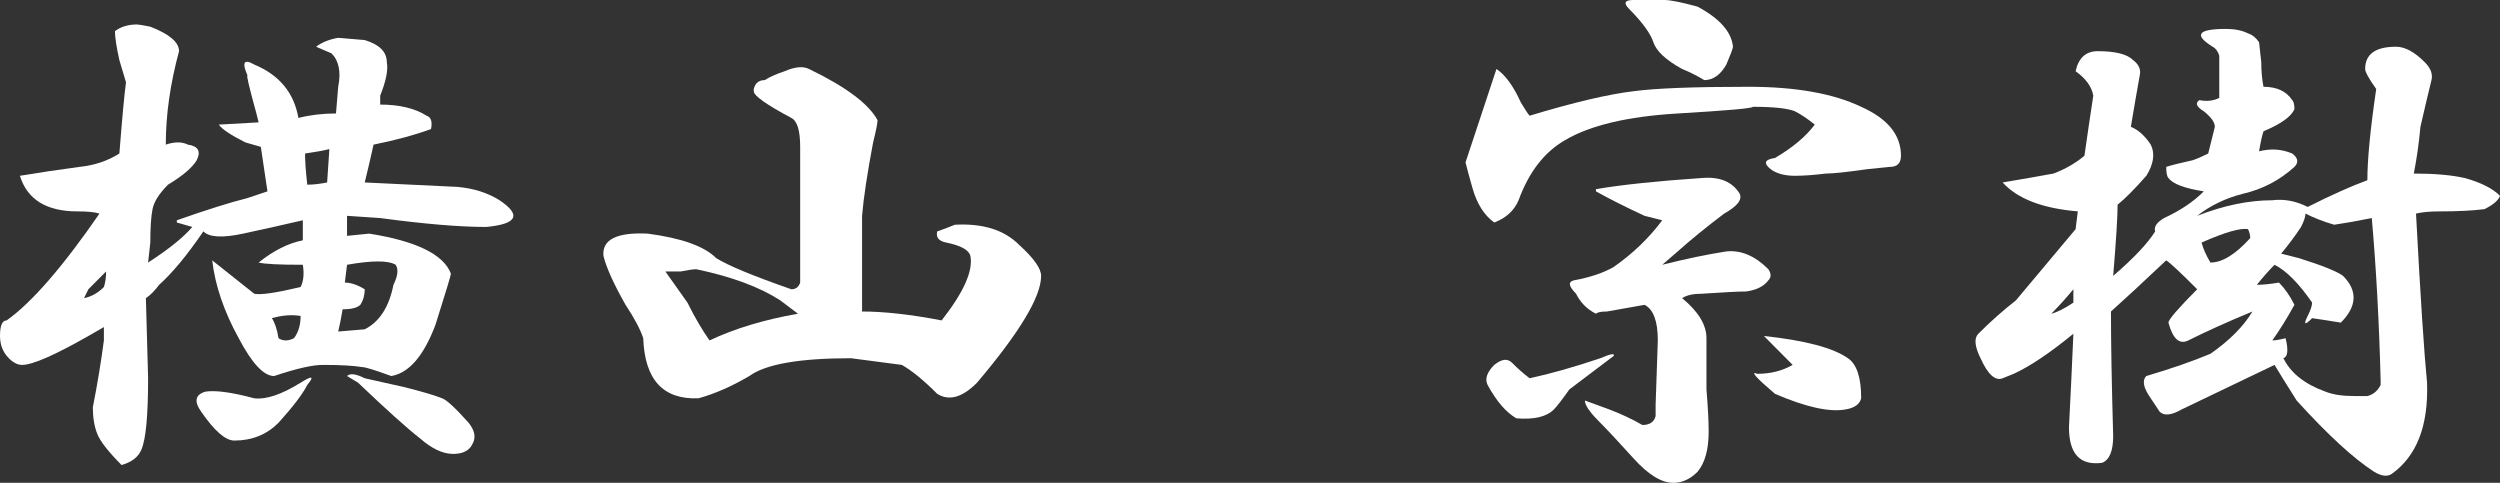
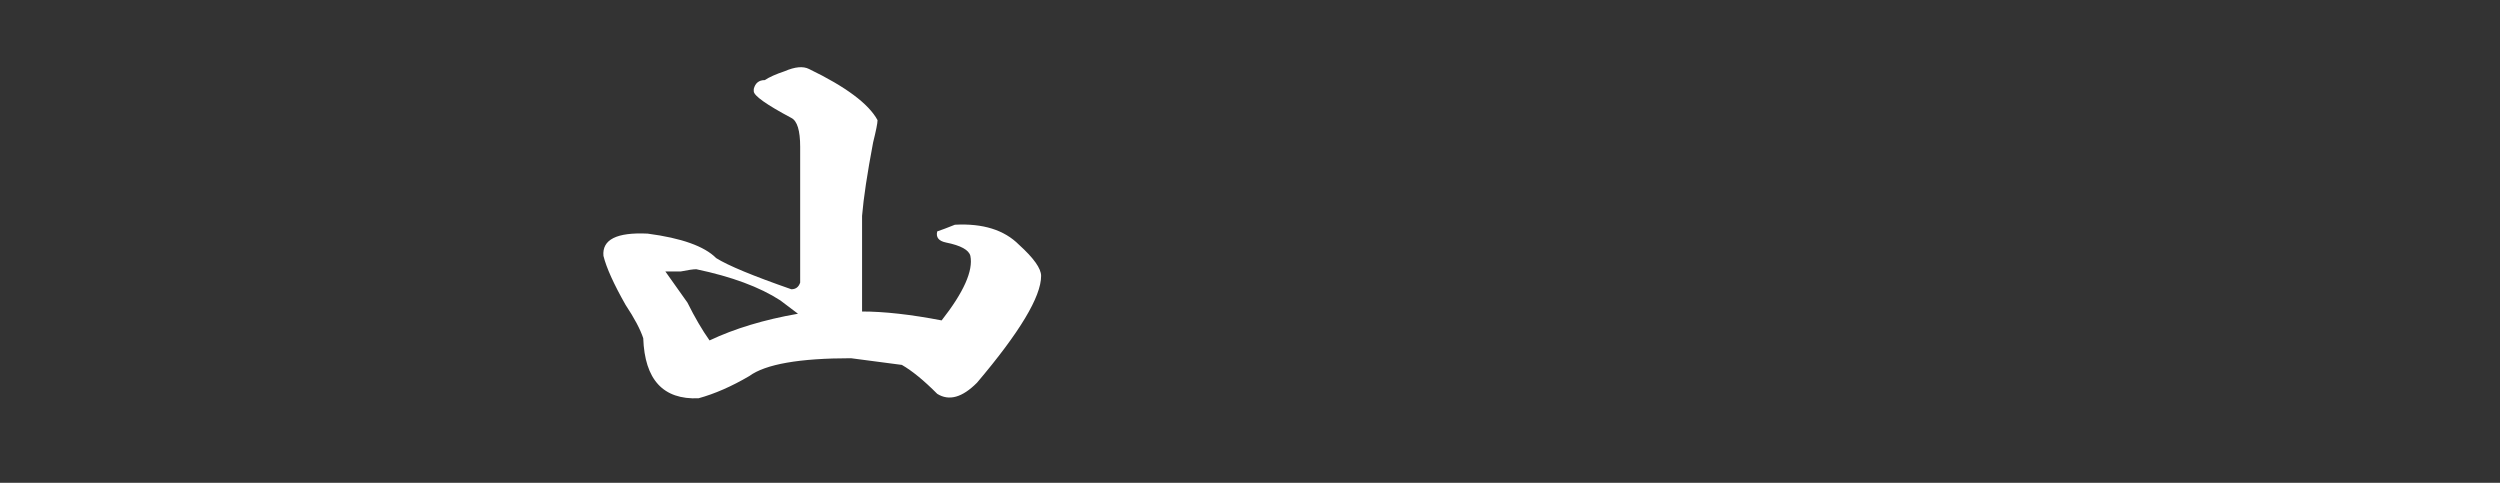
<svg xmlns="http://www.w3.org/2000/svg" width="233" height="45" viewBox="0 0 233 45" fill="none">
  <rect x="0" y="0" width="233" height="45" fill="#333333" stroke="none" />
-   <path d="M14.009 2.488C15.794 3.18 16.687 3.94 16.687 4.77C15.863 7.811 15.451 10.714 15.451 13.479C16.275 13.203 16.962 13.203 17.511 13.479C18.472 13.617 18.747 14.101 18.335 14.931C17.923 15.622 17.03 16.383 15.657 17.212C14.833 18.041 14.352 18.802 14.215 19.493C14.078 20.184 14.009 21.221 14.009 22.604L13.803 24.47C15.726 23.226 17.099 22.12 17.923 21.152L16.481 20.737V20.53C19.228 19.562 21.425 18.871 23.073 18.456L24.927 17.834L24.309 13.687L22.867 13.272C21.494 12.581 20.67 12.028 20.395 11.613L24.103 11.405L23.897 10.576C23.211 8.088 22.936 6.912 23.073 7.051C22.524 5.806 22.73 5.461 23.691 6.014C26.026 6.982 27.4 8.641 27.812 10.991C28.91 10.714 30.078 10.576 31.314 10.576L31.52 8.088C31.795 6.705 31.589 5.668 30.902 4.977L29.46 4.355C30.009 3.94 30.696 3.664 31.52 3.525L33.992 3.733C35.365 4.147 36.052 4.839 36.052 5.806C36.19 6.498 35.983 7.535 35.434 8.917V9.747C37.22 9.747 38.662 10.092 39.76 10.783C40.172 10.922 40.31 11.336 40.172 12.028C38.662 12.581 36.876 13.065 34.816 13.479C34.541 14.723 34.267 15.899 33.992 17.005L42.645 17.419C44.155 17.558 45.46 17.972 46.559 18.664C48.619 20.046 48.207 20.876 45.323 21.152C44.087 21.152 42.645 21.083 40.996 20.945C39.348 20.806 37.494 20.599 35.434 20.323L32.344 20.115V21.982L34.404 21.774C38.799 22.465 41.34 23.71 42.026 25.507C42.026 25.645 41.546 27.235 40.584 30.276C39.486 33.18 38.112 34.77 36.464 35.046C34.953 34.493 34.061 34.217 33.786 34.217C32.962 34.078 31.726 34.009 30.078 34.009C29.116 34.009 27.606 34.355 25.546 35.046C24.584 35.046 23.485 33.871 22.249 31.521C20.876 29.032 20.052 26.613 19.777 24.263L23.691 27.373C24.241 27.512 25.683 27.304 28.018 26.751C28.292 26.198 28.361 25.507 28.224 24.677C26.026 24.677 24.653 24.608 24.103 24.47C25.477 23.364 26.85 22.673 28.224 22.396C28.224 21.705 28.224 21.083 28.224 20.53C26.438 20.945 24.584 21.359 22.661 21.774C20.739 22.189 19.503 22.12 18.953 21.567C17.442 23.779 16.069 25.438 14.833 26.544C14.421 27.097 14.009 27.512 13.597 27.788L13.803 35.254C13.803 38.71 13.597 40.922 13.185 41.889C12.91 42.581 12.292 43.065 11.331 43.341C10.095 42.097 9.339 41.129 9.065 40.438C8.79 39.746 8.653 38.917 8.653 37.949C9.065 35.876 9.408 33.802 9.683 31.728V30.484L8.24 31.313C5.082 33.111 3.022 34.009 2.06 34.009C1.648 34.009 1.236 33.802 0.824 33.387C0.275 32.834 0 32.143 0 31.313C0 30.346 0.206 29.862 0.618 29.862C2.953 28.203 5.837 24.885 9.271 19.908C8.859 19.77 8.172 19.701 7.21 19.701C4.326 19.701 2.541 18.595 1.854 16.383C3.502 16.106 5.356 15.829 7.416 15.553C8.79 15.415 10.026 15 11.125 14.309C11.399 10.852 11.605 8.641 11.743 7.673L11.125 5.599C10.85 4.355 10.713 3.456 10.713 2.903C11.262 2.488 11.949 2.281 12.773 2.281C12.91 2.281 13.322 2.35 14.009 2.488ZM28.43 14.309C28.43 15 28.498 15.968 28.636 17.212C29.185 17.212 29.803 17.143 30.49 17.005L30.696 13.894C30.146 14.032 29.391 14.171 28.43 14.309ZM36.876 24.677C36.19 24.263 34.679 24.263 32.344 24.677L32.138 26.336C32.687 26.336 33.305 26.544 33.992 26.959C33.992 27.512 33.855 27.995 33.58 28.41C33.305 28.687 32.756 28.825 31.932 28.825C31.795 29.654 31.657 30.346 31.52 30.899L33.992 30.691C35.365 30 36.258 28.617 36.67 26.544C37.082 25.714 37.151 25.092 36.876 24.677ZM8.24 26.959L7.828 27.788C8.515 27.65 9.133 27.304 9.683 26.751C9.82 26.336 9.889 25.852 9.889 25.299L8.24 26.959ZM25.34 29.654C25.614 30.069 25.82 30.691 25.958 31.521C26.37 31.797 26.85 31.797 27.4 31.521C27.812 30.968 28.018 30.276 28.018 29.447C27.194 29.309 26.301 29.378 25.34 29.654ZM37.7 36.083C39.348 36.498 40.516 36.843 41.203 37.12C41.614 37.258 42.438 38.018 43.675 39.401C44.224 40.092 44.361 40.714 44.087 41.267C43.812 41.959 43.194 42.304 42.233 42.304C41.271 42.304 40.241 41.82 39.142 40.852C37.906 39.885 35.983 38.157 33.374 35.668L32.344 35.046C32.619 34.77 33.168 34.839 33.992 35.254L37.7 36.083ZM28.636 35.876C28.224 36.705 27.331 37.88 25.958 39.401C24.859 40.507 23.485 41.06 21.837 41.06C21.013 41.06 19.983 40.161 18.747 38.364C18.06 37.396 18.198 36.774 19.159 36.498C20.12 36.359 21.631 36.567 23.691 37.12C24.79 37.258 26.232 36.774 28.018 35.668C29.116 34.977 29.322 35.046 28.636 35.876Z" fill="white" />
  <path d="M75.4 6.429C78.834 8.088 80.963 9.677 81.787 11.198C81.787 11.475 81.65 12.166 81.375 13.272C80.826 16.175 80.482 18.456 80.345 20.115V29.032C82.405 29.032 84.877 29.309 87.761 29.862C89.821 27.235 90.714 25.23 90.439 23.848C90.302 23.295 89.547 22.88 88.173 22.604C87.487 22.465 87.212 22.12 87.349 21.567C87.761 21.429 88.311 21.221 88.997 20.945C91.607 20.806 93.598 21.429 94.972 22.811C96.345 24.055 97.032 25.023 97.032 25.714C97.032 27.65 95.04 30.968 91.058 35.668C89.684 37.051 88.448 37.396 87.349 36.705C86.113 35.461 85.014 34.562 84.053 34.009L79.315 33.387C74.508 33.387 71.349 33.94 69.838 35.046C68.19 36.014 66.611 36.705 65.1 37.12C61.804 37.258 60.087 35.392 59.95 31.521C59.675 30.691 59.126 29.654 58.301 28.41C57.203 26.475 56.516 24.954 56.241 23.848C56.104 22.327 57.477 21.636 60.362 21.774C63.52 22.189 65.649 22.949 66.748 24.055C67.847 24.747 70.181 25.714 73.752 26.959C74.165 26.959 74.439 26.751 74.576 26.336V13.687C74.576 12.166 74.302 11.267 73.752 10.991C71.418 9.747 70.25 8.917 70.25 8.502V8.295C70.388 7.742 70.731 7.465 71.28 7.465C71.692 7.189 72.31 6.912 73.134 6.636C74.096 6.221 74.851 6.152 75.4 6.429ZM63.452 25.299C62.902 25.299 62.422 25.299 62.01 25.299L64.07 28.203C64.757 29.585 65.443 30.76 66.13 31.728C68.465 30.622 71.212 29.793 74.371 29.24C73.821 28.825 73.272 28.41 72.722 27.995C70.8 26.751 68.19 25.783 64.894 25.092C64.619 25.092 64.138 25.161 63.452 25.299Z" fill="white" />
-   <path d="M155.127 0C155.677 0 156.707 0.207 158.217 0.622C160.278 1.728 161.376 2.972 161.514 4.355C161.514 4.493 161.308 5.046 160.896 6.014C160.346 6.982 159.66 7.465 158.836 7.465C158.149 7.051 157.462 6.705 156.775 6.429C155.265 5.599 154.372 4.77 154.097 3.94C153.823 3.111 153.067 2.074 151.831 0.829C151.282 0.276 151.419 0 152.243 0H155.127ZM139.47 6.429C140.294 6.982 141.05 8.018 141.737 9.539C142.149 10.23 142.423 10.645 142.561 10.783C146.681 9.539 149.908 8.779 152.243 8.502C154.303 8.226 157.874 8.088 162.956 8.088C167.351 8.088 170.853 8.71 173.462 9.954C175.935 11.06 177.171 12.581 177.171 14.516C177.171 15.207 176.827 15.553 176.141 15.553L174.08 15.76C172.158 16.037 170.853 16.175 170.166 16.175C169.067 16.313 168.106 16.383 167.282 16.383C166.321 16.383 165.565 16.175 165.016 15.76C164.329 15.207 164.467 14.862 165.428 14.723C167.076 13.756 168.312 12.719 169.136 11.613C168.449 11.06 167.831 10.645 167.282 10.369C166.595 10.092 165.291 9.954 163.368 9.954C163.368 10.092 161.033 10.3 156.363 10.576C151.694 10.852 148.192 11.682 145.857 13.065C143.934 14.171 142.492 16.037 141.531 18.664C141.118 19.631 140.363 20.323 139.264 20.737C138.303 20.046 137.616 18.94 137.204 17.419C136.93 16.452 136.724 15.691 136.586 15.138C138.097 10.576 139.058 7.673 139.47 6.429ZM158.63 16.59C160.278 16.452 161.445 16.936 162.132 18.041C162.406 18.595 161.926 19.217 160.69 19.908C159.042 21.152 157.599 22.327 156.363 23.433L154.921 24.677C157.119 24.124 159.11 23.71 160.896 23.433C162.269 23.295 163.574 23.848 164.81 25.092C165.085 25.507 165.085 25.852 164.81 26.129C164.398 26.682 163.711 27.028 162.75 27.166C162.063 27.166 160.69 27.235 158.63 27.373C157.805 27.373 157.187 27.512 156.775 27.788C158.286 29.032 159.042 30.276 159.042 31.521V36.29C159.179 37.949 159.248 39.263 159.248 40.23C159.248 41.889 158.904 43.134 158.217 43.963C157.531 44.654 156.775 45 155.951 45C154.853 45 153.617 44.24 152.243 42.719C150.87 41.198 149.771 40.023 148.947 39.194C148.123 38.364 147.711 37.742 147.711 37.327L149.977 38.157C151.076 38.571 152.106 39.055 153.067 39.608C153.754 39.608 154.166 39.332 154.303 38.779V37.742L154.509 31.728C154.509 29.931 154.097 28.825 153.273 28.41C151.762 28.687 150.595 28.894 149.771 29.032C149.222 29.032 148.878 29.101 148.741 29.24C147.917 28.825 147.299 28.203 146.887 27.373C146.2 26.682 146.131 26.267 146.681 26.129C148.192 25.852 149.428 25.438 150.389 24.885C152.174 23.641 153.685 22.189 154.921 20.53L153.273 20.115C151.488 19.286 149.977 18.525 148.741 17.834V17.627C151.213 17.212 154.509 16.866 158.63 16.59ZM164.398 31.313C168.243 31.728 170.853 32.419 172.226 33.387C173.05 33.94 173.462 35.184 173.462 37.12C173.325 37.673 172.844 38.018 172.02 38.157C170.51 38.433 168.312 37.949 165.428 36.705C163.642 35.184 163.093 34.562 163.78 34.839C165.016 34.839 166.115 34.562 167.076 34.009L164.398 31.313ZM150.389 33.18C149.29 34.009 147.917 35.046 146.269 36.29C145.582 37.258 145.101 37.88 144.827 38.157C144.14 38.848 142.973 39.124 141.324 38.986C140.363 38.433 139.47 37.396 138.646 35.876C138.372 35.323 138.578 34.7 139.264 34.009C139.951 33.456 140.5 33.387 140.912 33.802C141.462 34.355 142.011 34.839 142.561 35.254C144.483 34.839 146.681 34.217 149.153 33.387C150.114 32.972 150.526 32.903 150.389 33.18Z" fill="white" />
-   <path d="M207.454 2.696C208.279 2.696 208.965 2.834 209.515 3.111C209.927 3.249 210.27 3.525 210.545 3.94L210.751 5.806C210.751 6.636 210.819 7.396 210.957 8.088C212.193 8.088 213.085 8.502 213.635 9.332C213.772 9.47 213.841 9.747 213.841 10.161C213.566 10.852 212.605 11.544 210.957 12.235C210.819 12.65 210.682 13.272 210.545 14.101C211.643 13.825 212.673 13.894 213.635 14.309C214.184 14.723 214.253 15.138 213.841 15.553C212.467 16.797 210.888 17.627 209.103 18.041C207.454 18.456 206.012 19.148 204.776 20.115C207.248 19.148 209.583 18.664 211.781 18.664C212.879 18.525 213.978 18.733 215.077 19.286C217.274 18.18 219.128 17.35 220.639 16.797C220.639 14.862 220.914 12.028 221.463 8.295C220.777 7.327 220.433 6.705 220.433 6.429C220.433 5.046 221.395 4.355 223.317 4.355C224.141 4.355 225.034 4.839 225.996 5.806C226.545 6.359 226.751 6.912 226.614 7.465C226.339 8.571 225.996 10.023 225.584 11.82C225.446 13.341 225.24 14.793 224.966 16.175C226.888 16.175 228.468 16.313 229.704 16.59C231.215 17.005 232.313 17.558 233 18.249C232.863 18.664 232.382 19.078 231.558 19.493C230.459 19.631 229.086 19.701 227.438 19.701C226.476 19.701 225.721 19.77 225.172 19.908C225.584 27.65 225.927 32.903 226.202 35.668C226.339 39.677 225.24 42.511 222.905 44.17C222.493 44.447 221.944 44.378 221.257 43.963C219.335 42.719 216.931 40.507 214.047 37.327C213.085 35.806 212.399 34.7 211.987 34.009L203.334 38.157C202.373 38.71 201.686 38.779 201.274 38.364L200.45 37.12C199.763 36.152 199.626 35.461 200.038 35.046C202.373 34.355 204.364 33.664 206.012 32.972C207.798 31.728 209.103 30.415 209.927 29.032C207.592 30 205.6 30.899 203.952 31.728C203.128 32.143 202.51 31.59 202.098 30.069C202.098 29.793 202.991 28.756 204.776 26.959C203.266 25.438 202.304 24.539 201.892 24.263C199.695 26.336 197.978 27.926 196.742 29.032C196.742 31.936 196.81 35.806 196.948 40.645C196.948 42.028 196.604 42.857 195.918 43.134C193.858 43.41 192.828 42.304 192.828 39.816C192.965 37.189 193.102 34.286 193.24 31.106C191.042 32.903 189.188 34.148 187.677 34.839L186.647 35.254C185.96 35.53 185.274 34.908 184.587 33.387C184.038 32.281 183.969 31.521 184.381 31.106C185.48 30 186.647 28.963 187.883 27.995C189.394 26.198 191.248 23.986 193.446 21.359L193.652 19.701C190.355 19.424 188.021 18.525 186.647 17.005C188.295 16.728 189.875 16.452 191.385 16.175C192.484 15.76 193.446 15.207 194.27 14.516C194.544 12.581 194.819 10.714 195.094 8.917C194.956 8.088 194.407 7.327 193.446 6.636C193.72 5.392 194.407 4.77 195.506 4.77C196.33 4.77 197.016 4.839 197.566 4.977C198.115 5.115 198.527 5.323 198.802 5.599C199.351 6.014 199.557 6.498 199.42 7.051C199.145 8.571 198.871 10.161 198.596 11.82C199.283 12.097 199.901 12.65 200.45 13.479C200.862 14.309 200.725 15.277 200.038 16.383C198.939 17.627 198.047 18.525 197.36 19.078C197.36 20.184 197.223 22.396 196.948 25.714C198.871 24.055 200.175 22.673 200.862 21.567C200.725 21.152 200.999 20.737 201.686 20.323C203.197 19.631 204.433 18.802 205.394 17.834C203.609 17.558 202.51 17.143 202.098 16.59C201.961 16.452 201.892 16.106 201.892 15.553C202.304 15.415 203.128 15.207 204.364 14.931C204.776 14.793 205.257 14.585 205.806 14.309L206.424 11.82C206.424 11.405 206.081 10.922 205.394 10.369C204.708 9.954 204.57 9.608 204.982 9.332C205.669 9.47 206.287 9.401 206.836 9.124V5.184C206.699 4.77 206.493 4.493 206.218 4.355C204.433 3.249 204.845 2.696 207.454 2.696ZM214.871 19.908C214.871 20.184 214.734 20.599 214.459 21.152C213.91 21.982 213.291 22.811 212.605 23.641L214.253 24.055C216.45 24.747 217.824 25.299 218.373 25.714C219.747 27.097 219.678 28.548 218.167 30.069C217.343 29.931 216.45 29.793 215.489 29.654C214.802 30.346 214.665 30.276 215.077 29.447C215.352 28.894 215.489 28.479 215.489 28.203C214.253 26.405 213.085 25.23 211.987 24.677C211.437 25.23 210.888 25.852 210.339 26.544C210.888 26.544 211.575 26.475 212.399 26.336C212.948 26.889 213.429 27.581 213.841 28.41C213.154 29.654 212.467 30.76 211.781 31.728C212.055 31.728 212.467 31.659 213.017 31.521C213.291 32.627 213.223 33.249 212.811 33.387C213.497 34.77 214.802 35.806 216.725 36.498C217.412 36.774 218.304 36.912 219.403 36.912H220.639C221.189 36.774 221.601 36.429 221.875 35.876V35.461C221.738 30.069 221.463 25.023 221.051 20.323C219.678 20.599 218.51 20.806 217.549 20.945C216.588 20.668 215.695 20.323 214.871 19.908ZM209.515 21.359C208.828 21.221 207.386 21.636 205.188 22.604C205.326 23.157 205.6 23.779 206.012 24.47C207.111 24.47 208.347 23.71 209.721 22.189C209.721 21.912 209.652 21.636 209.515 21.359ZM191.179 29.24C191.729 29.101 192.416 28.756 193.24 28.203C193.24 27.926 193.24 27.512 193.24 26.959C192.553 27.788 191.866 28.548 191.179 29.24Z" fill="white" />
</svg>